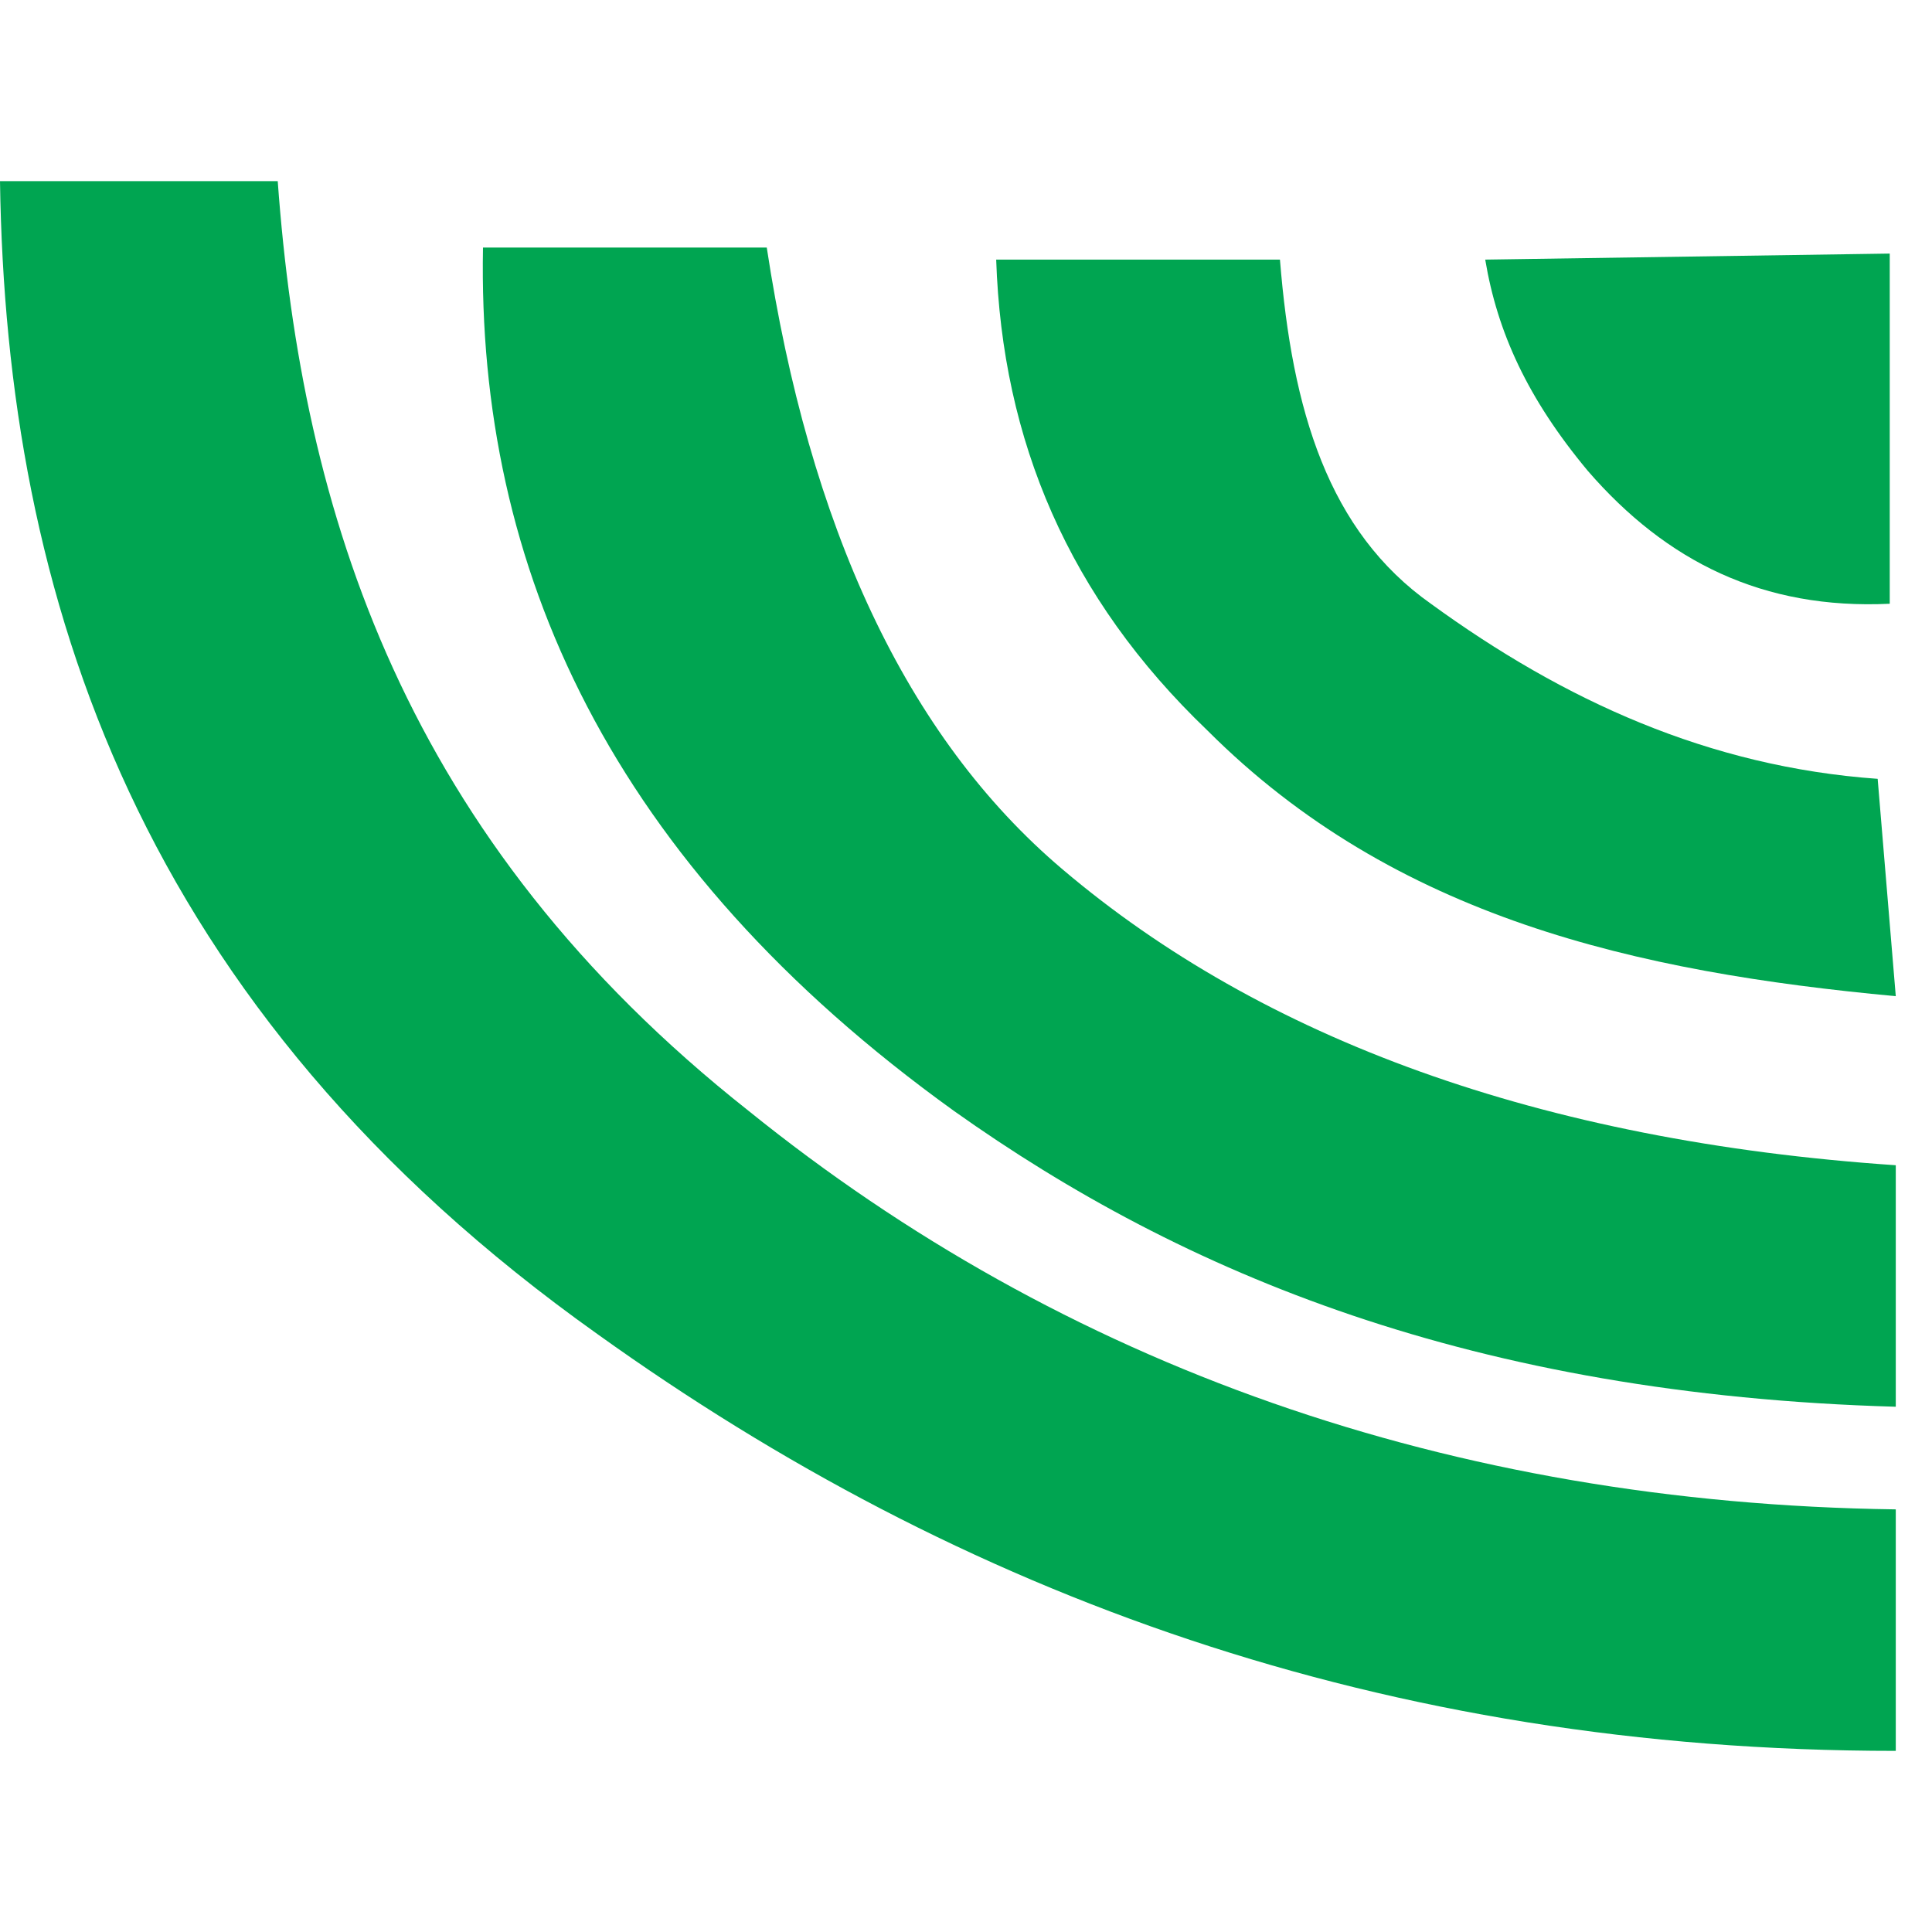
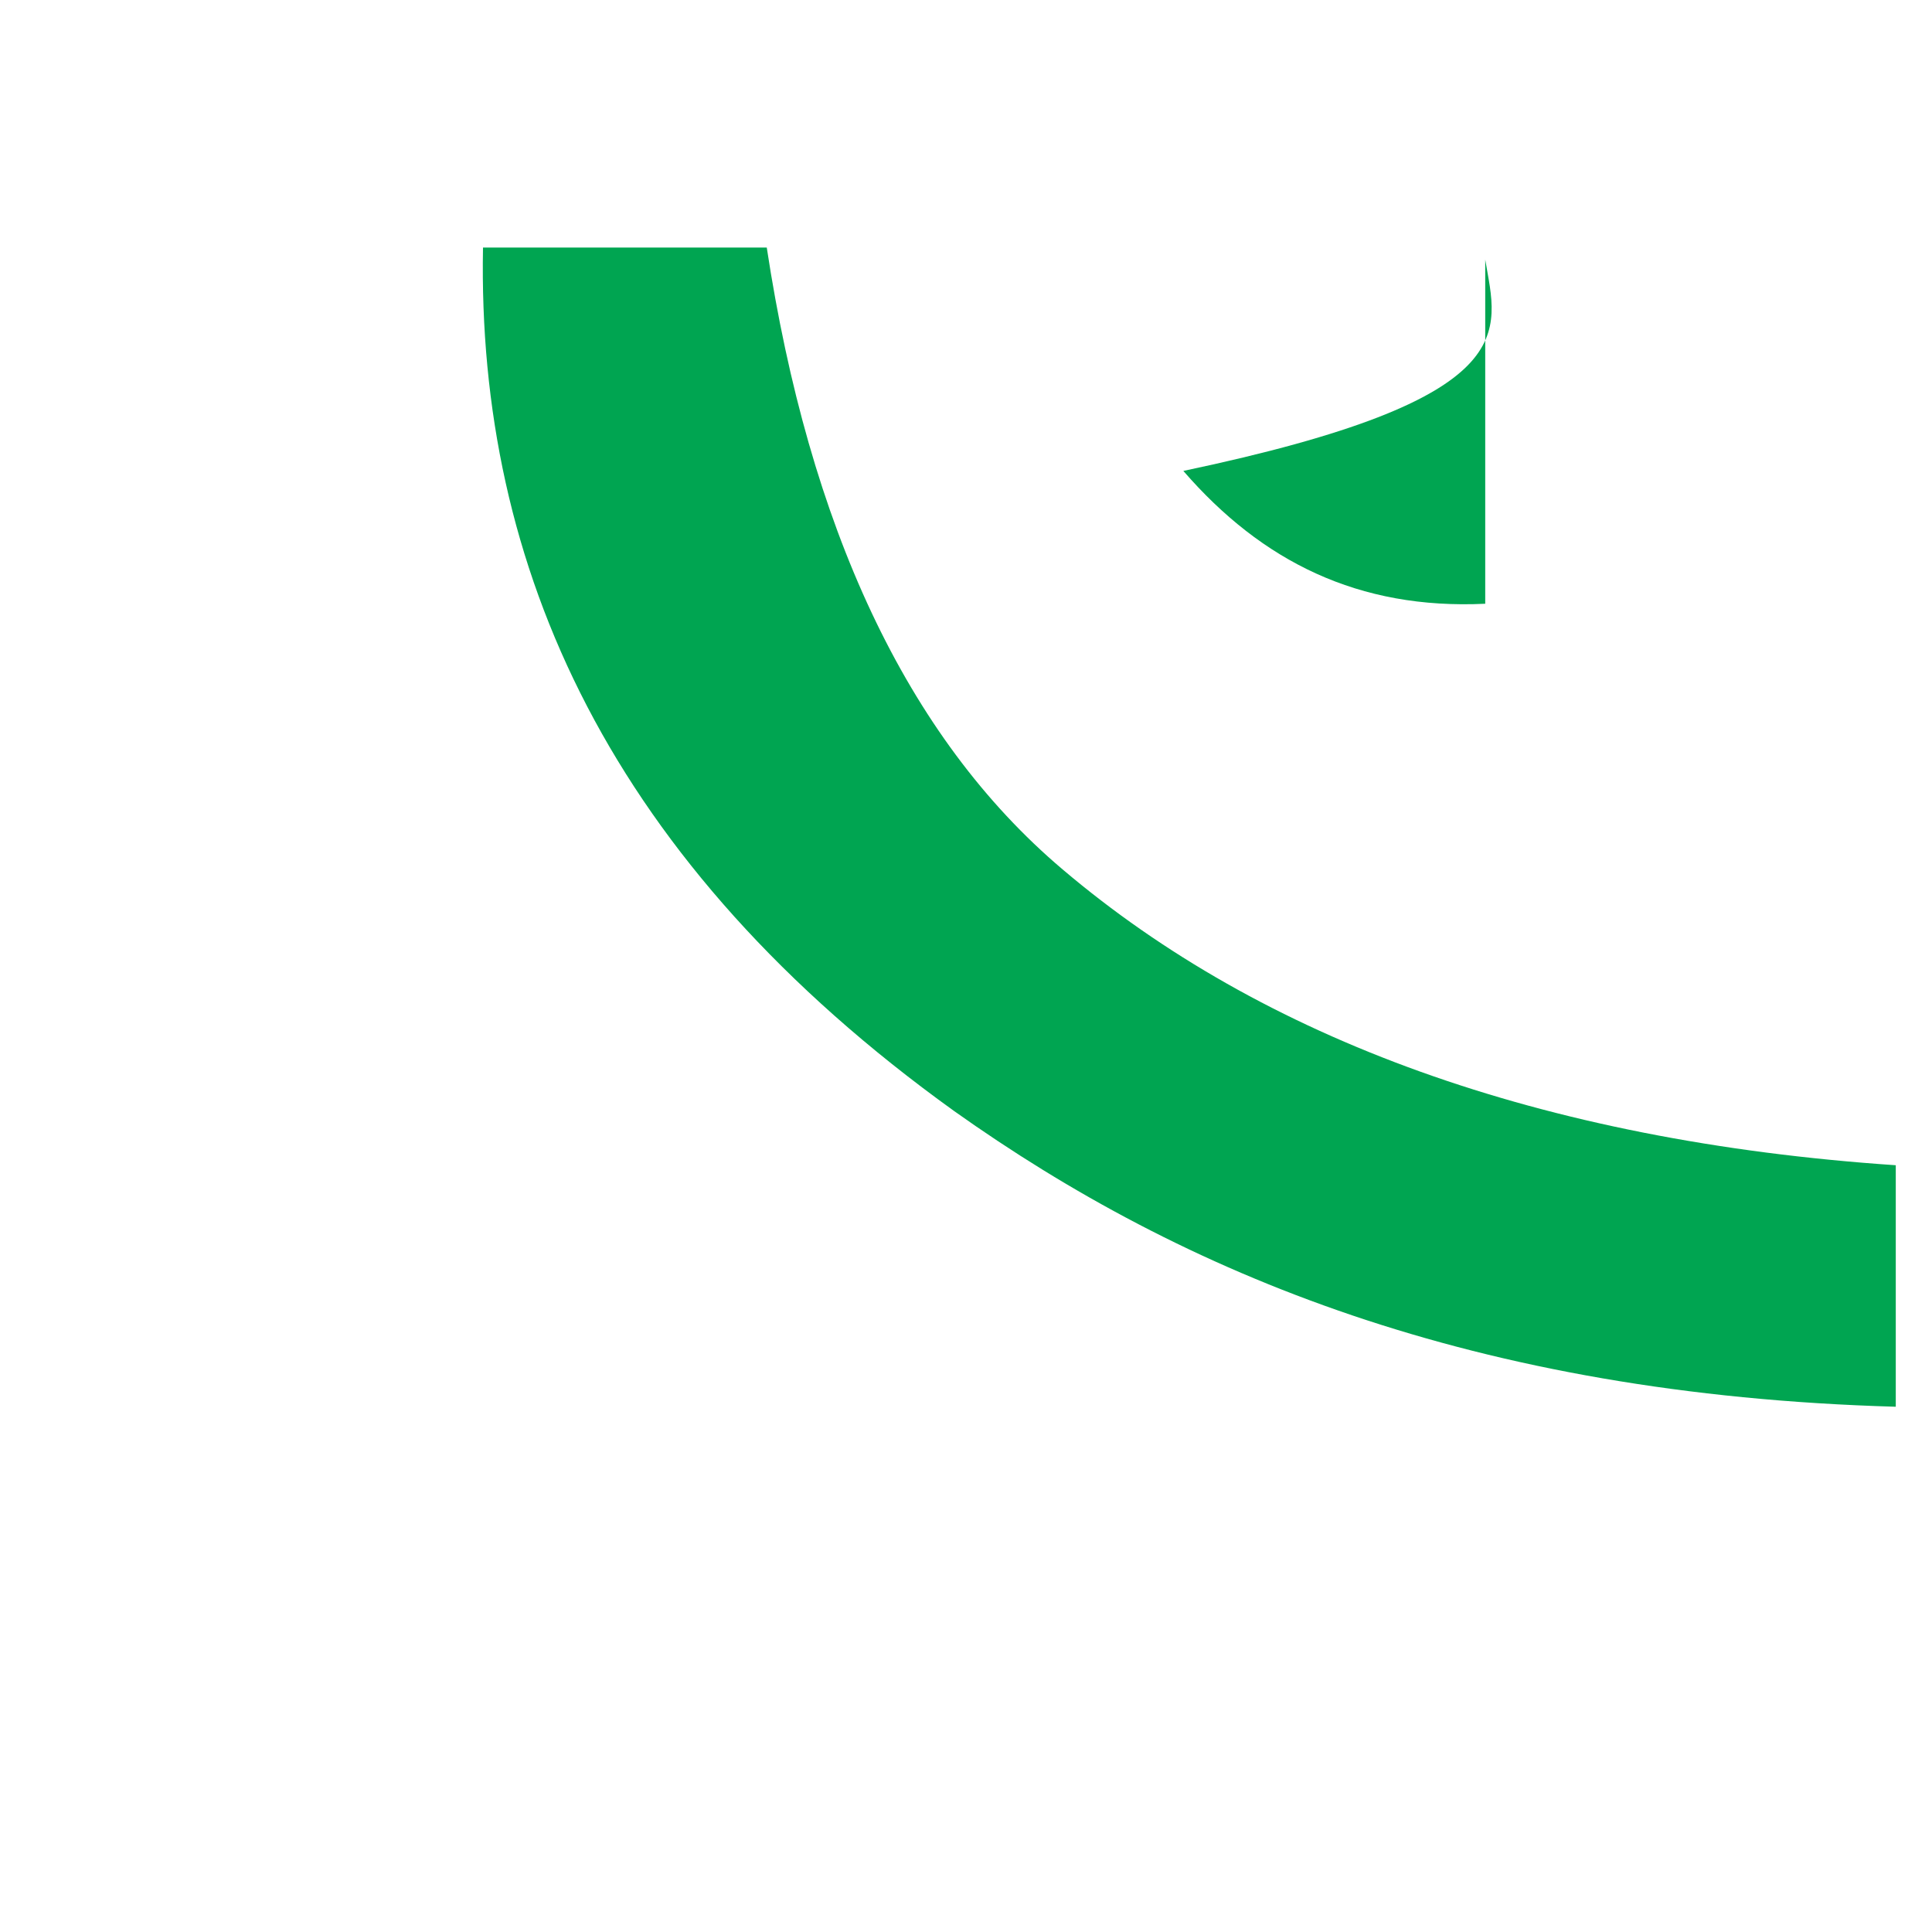
<svg xmlns="http://www.w3.org/2000/svg" version="1.1" id="Layer_1" x="0px" y="0px" viewBox="0 0 32 32" style="enable-background:new 0 0 32 32;" xml:space="preserve">
  <style type="text/css">
	.st0{fill-rule:evenodd;clip-rule:evenodd;fill:#00A551;}
</style>
  <g>
-     <path class="st0" d="M0,3c0.1,6.9,2.3,13.7,9.9,19.1c6,4.3,13,6.9,21.5,6.9v-4c-7.4-0.1-13.8-2.4-19-6.6C6.7,13.9,5,8.5,4.6,3H0z" />
    <path class="st0" d="M31.4,19.3c-5.9-0.4-10.5-2.1-13.8-4.9c-2.6-2.2-4.2-5.7-4.9-10.3H8c-0.1,5.3,2.1,10.2,7.8,14.3   c3.8,2.7,8.6,4.7,15.6,4.9V19.3z" />
-     <path class="st0" d="M16.5,4.3l4.7,0c0.2,2.5,0.8,4.5,2.5,5.7c2.2,1.6,4.6,2.7,7.4,2.9l0.3,3.6c-4.3-0.4-8.3-1.3-11.4-4.4   C17.7,9.9,16.6,7.3,16.5,4.3" />
-     <path class="st0" d="M24.6,4.3l6.7-0.1V10c-2.1,0.1-3.7-0.7-5-2.2C25.3,6.6,24.8,5.5,24.6,4.3" />
+     <path class="st0" d="M24.6,4.3V10c-2.1,0.1-3.7-0.7-5-2.2C25.3,6.6,24.8,5.5,24.6,4.3" />
  </g>
</svg>